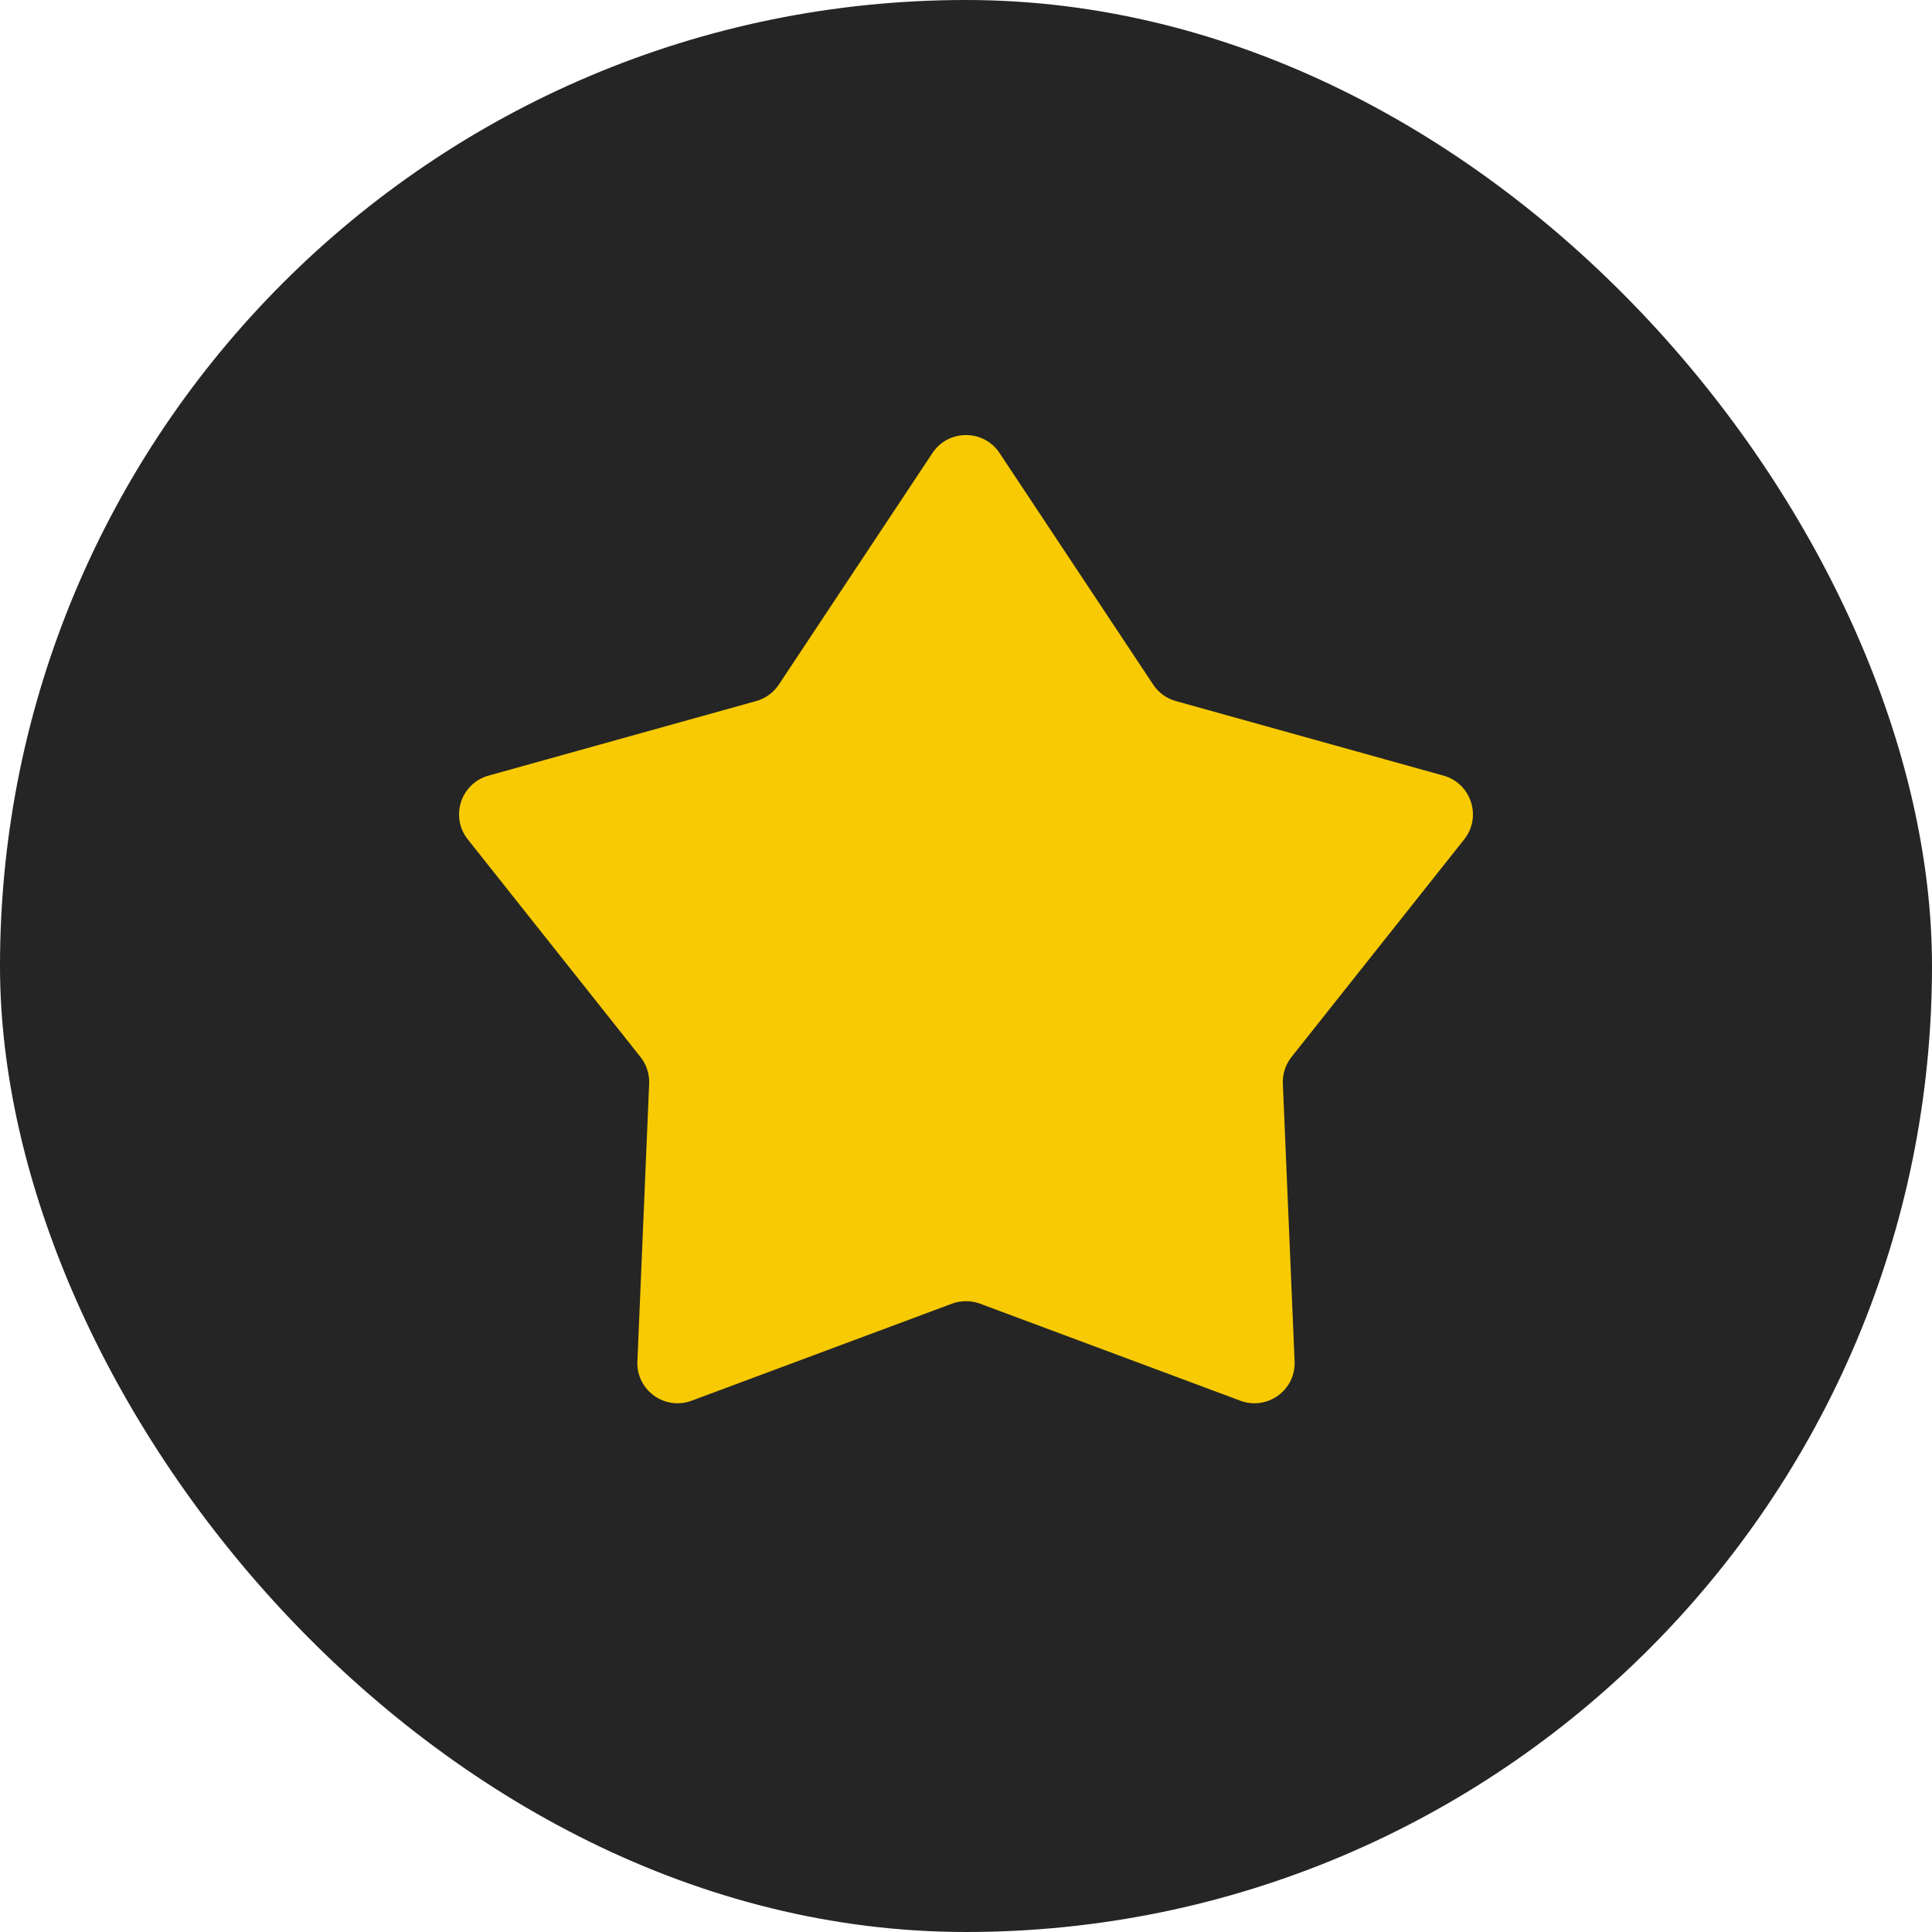
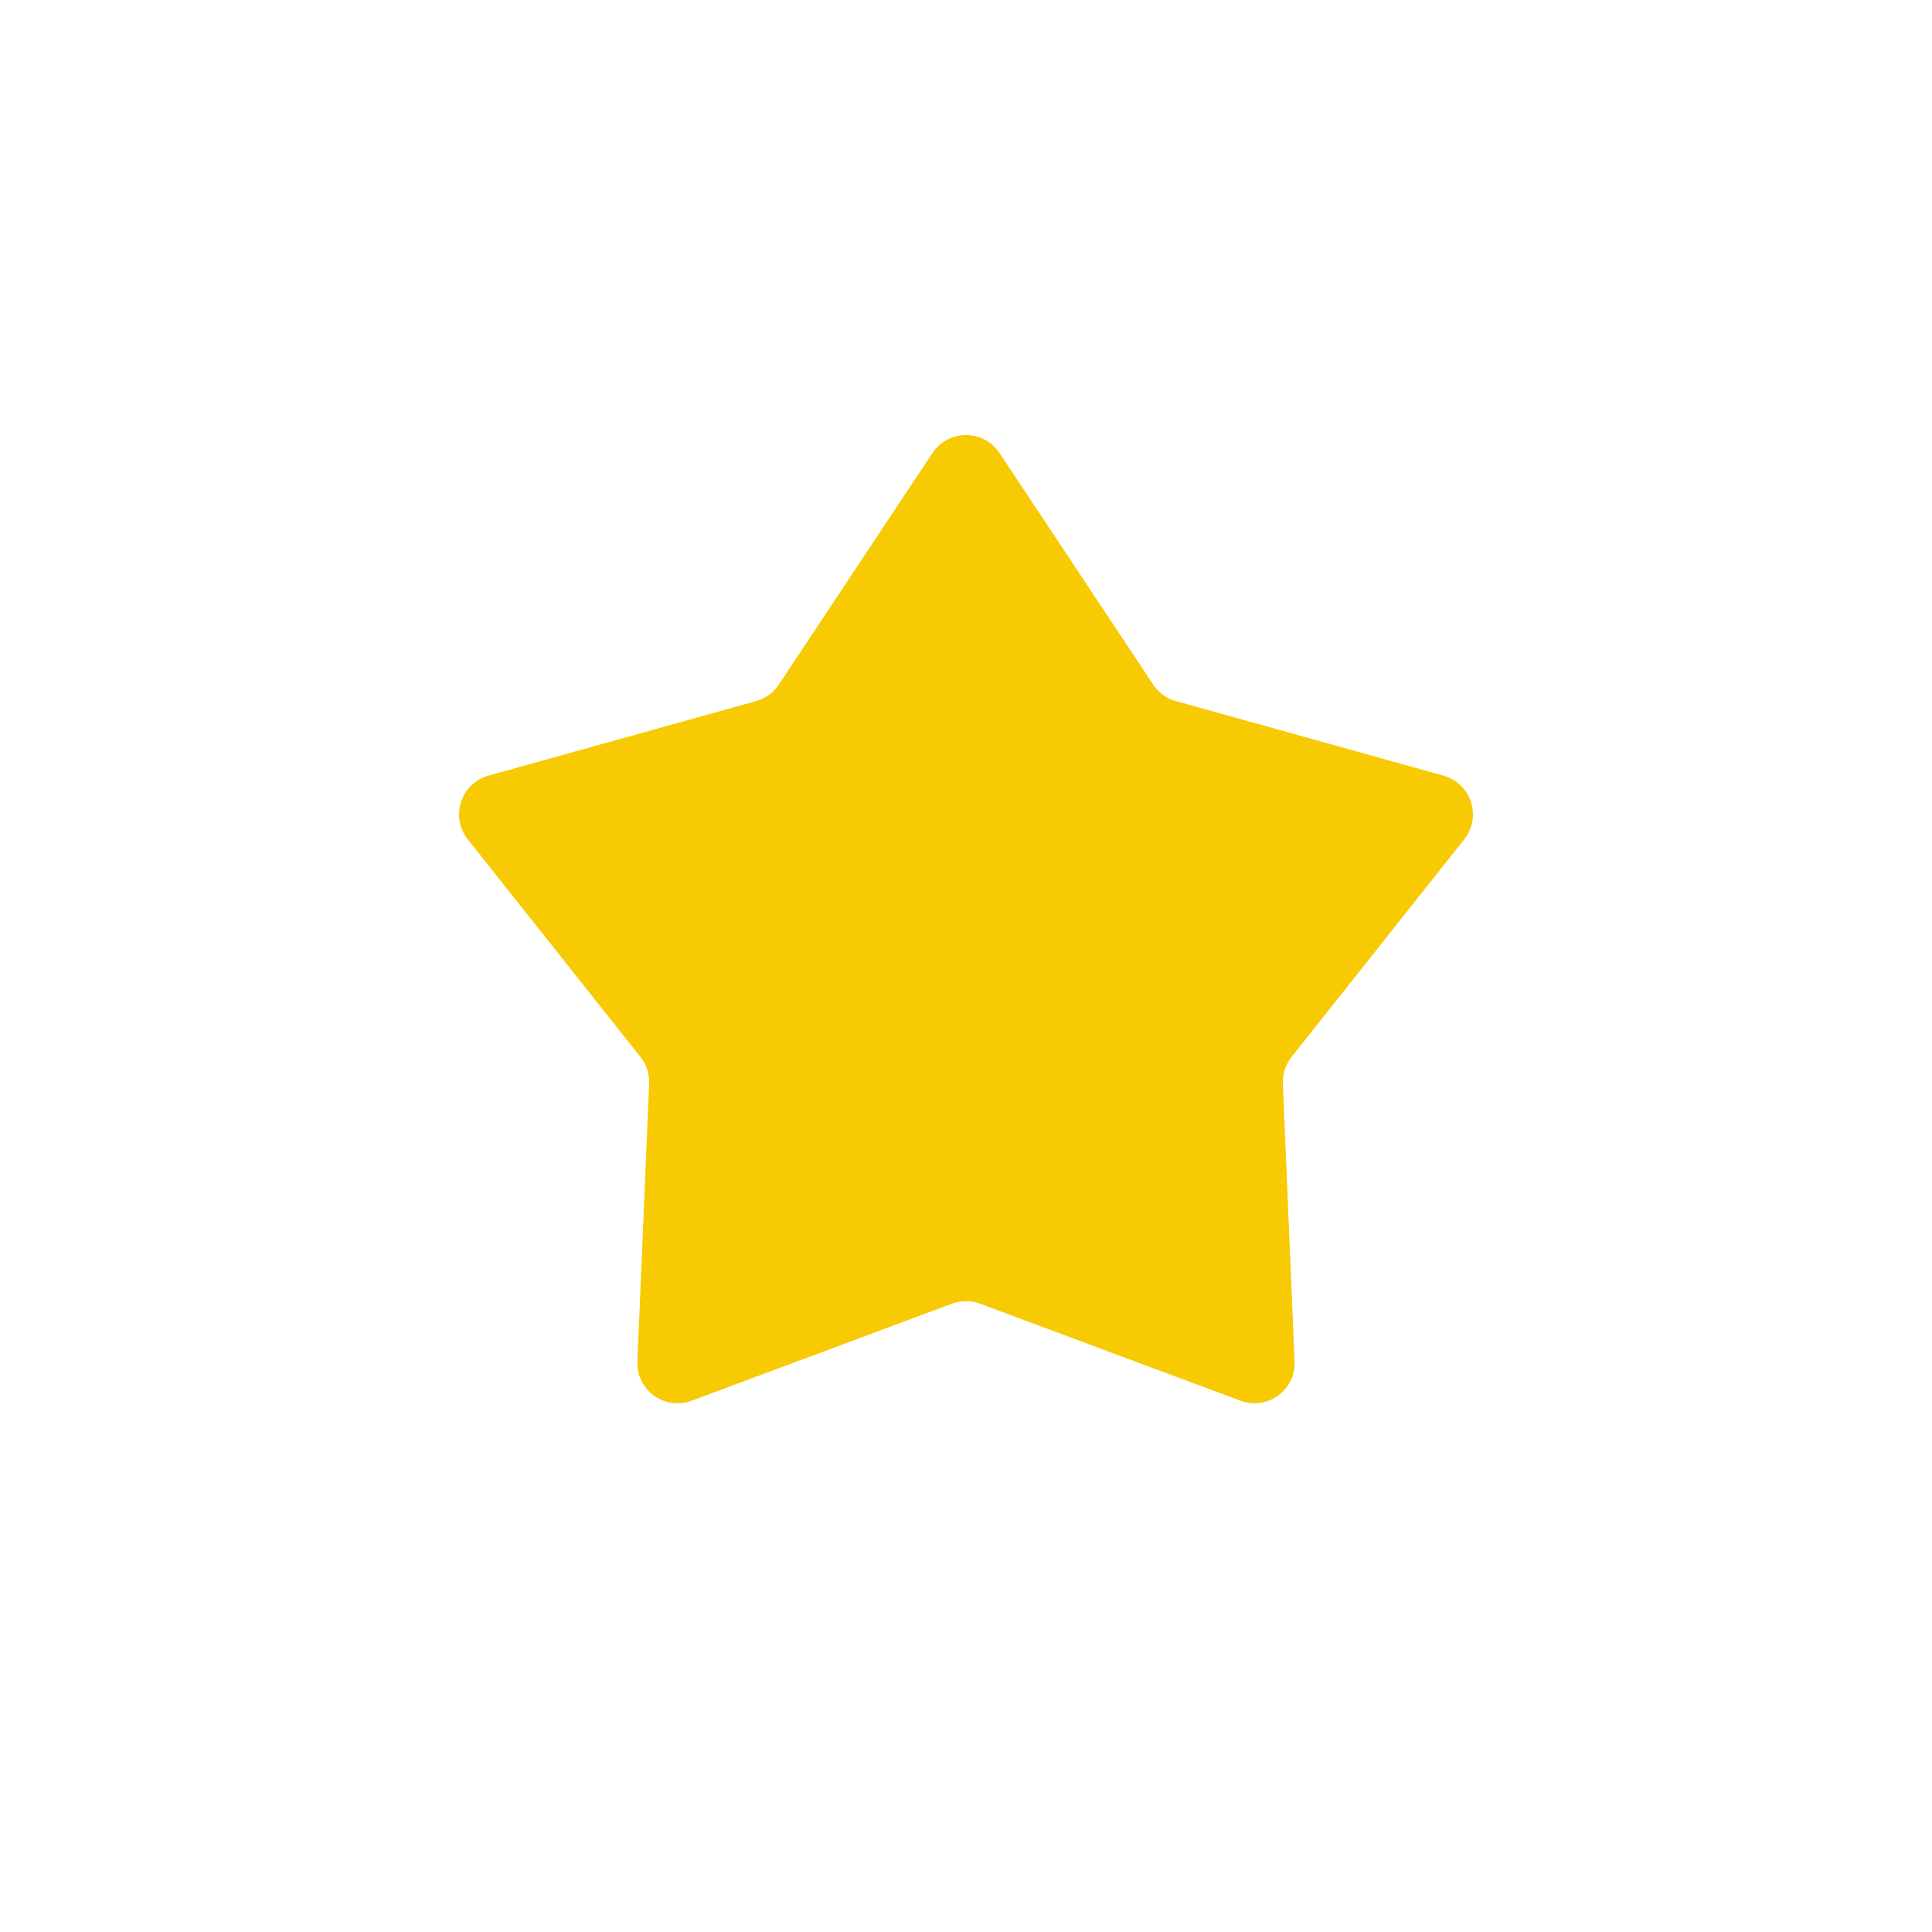
<svg xmlns="http://www.w3.org/2000/svg" width="24" height="24" viewBox="0 0 24 24" fill="none">
-   <rect width="24" height="24" rx="12" fill="#252525" />
  <path d="M11.583 5.628C11.781 5.33 12.219 5.33 12.417 5.628L14.325 8.504C14.391 8.604 14.491 8.677 14.607 8.709L17.931 9.635C18.276 9.731 18.411 10.147 18.189 10.427L16.044 13.13C15.969 13.224 15.931 13.342 15.936 13.462L16.082 16.91C16.098 17.268 15.744 17.525 15.408 17.4L12.175 16.195C12.062 16.153 11.938 16.153 11.825 16.195L8.592 17.4C8.256 17.525 7.902 17.268 7.918 16.91L8.064 13.462C8.069 13.342 8.031 13.224 7.956 13.13L5.811 10.427C5.589 10.147 5.724 9.731 6.069 9.635L9.393 8.709C9.509 8.677 9.609 8.604 9.675 8.504L11.583 5.628Z" fill="#F7CA03" />
</svg>